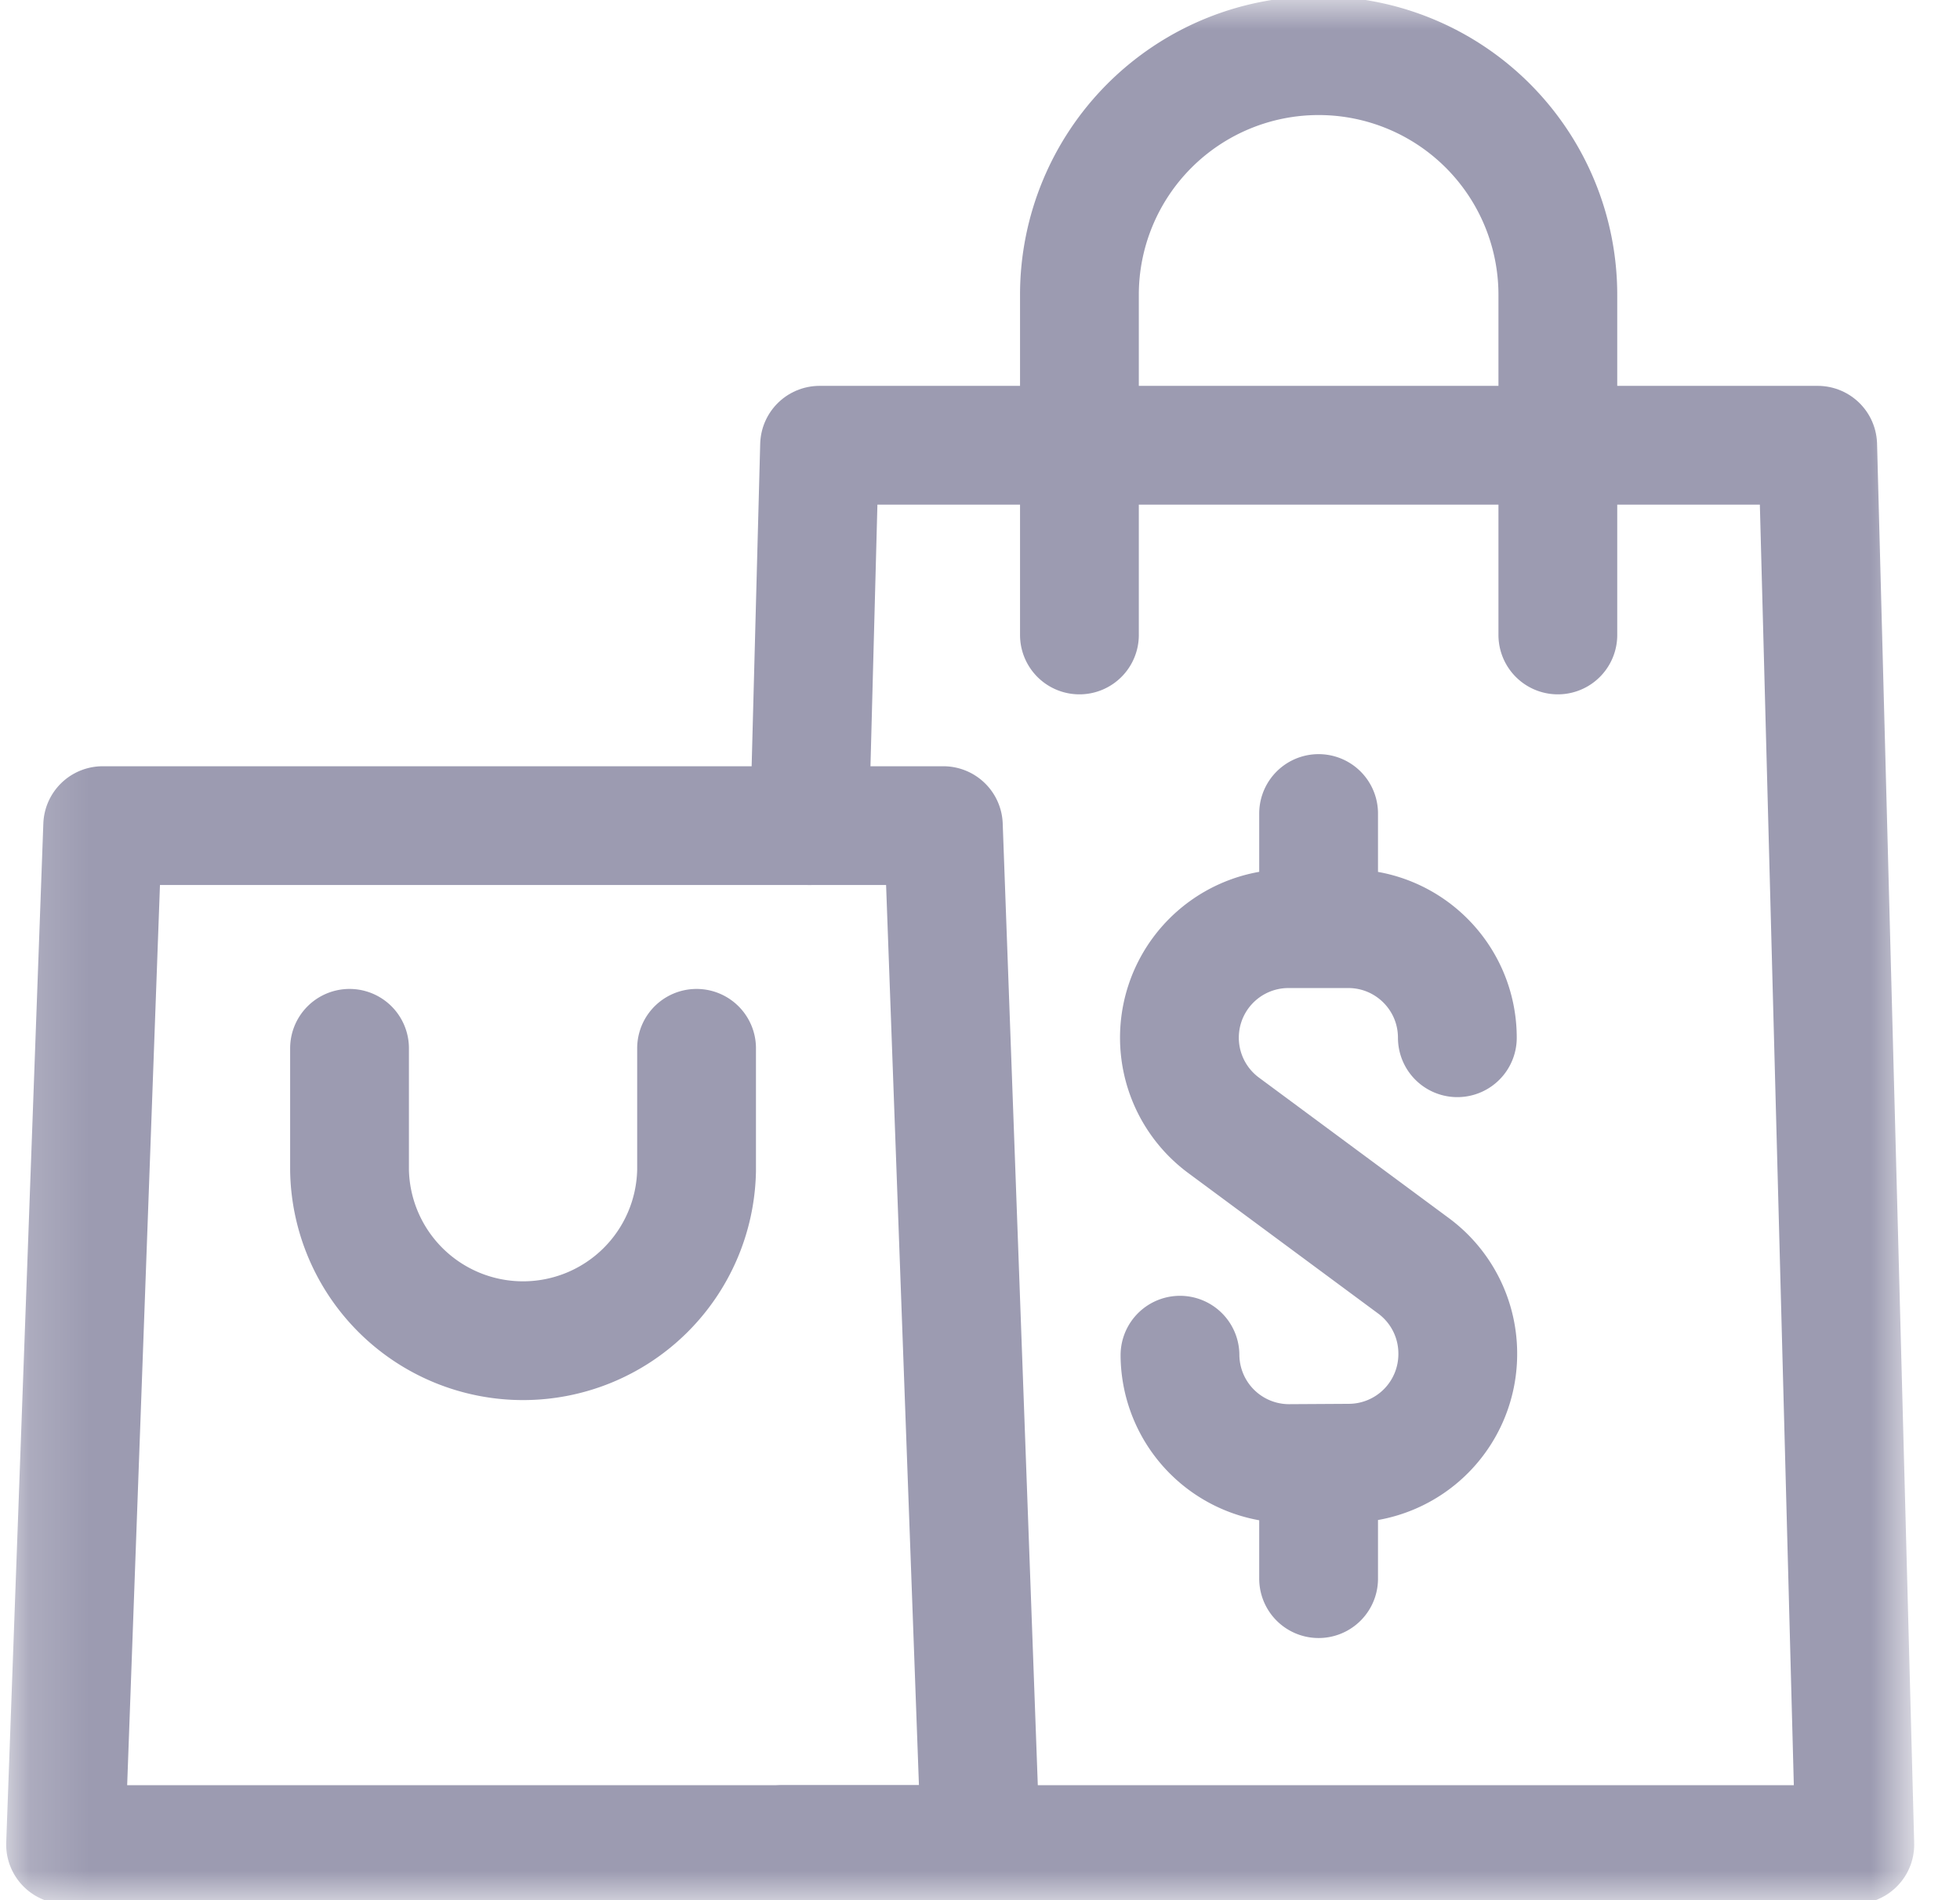
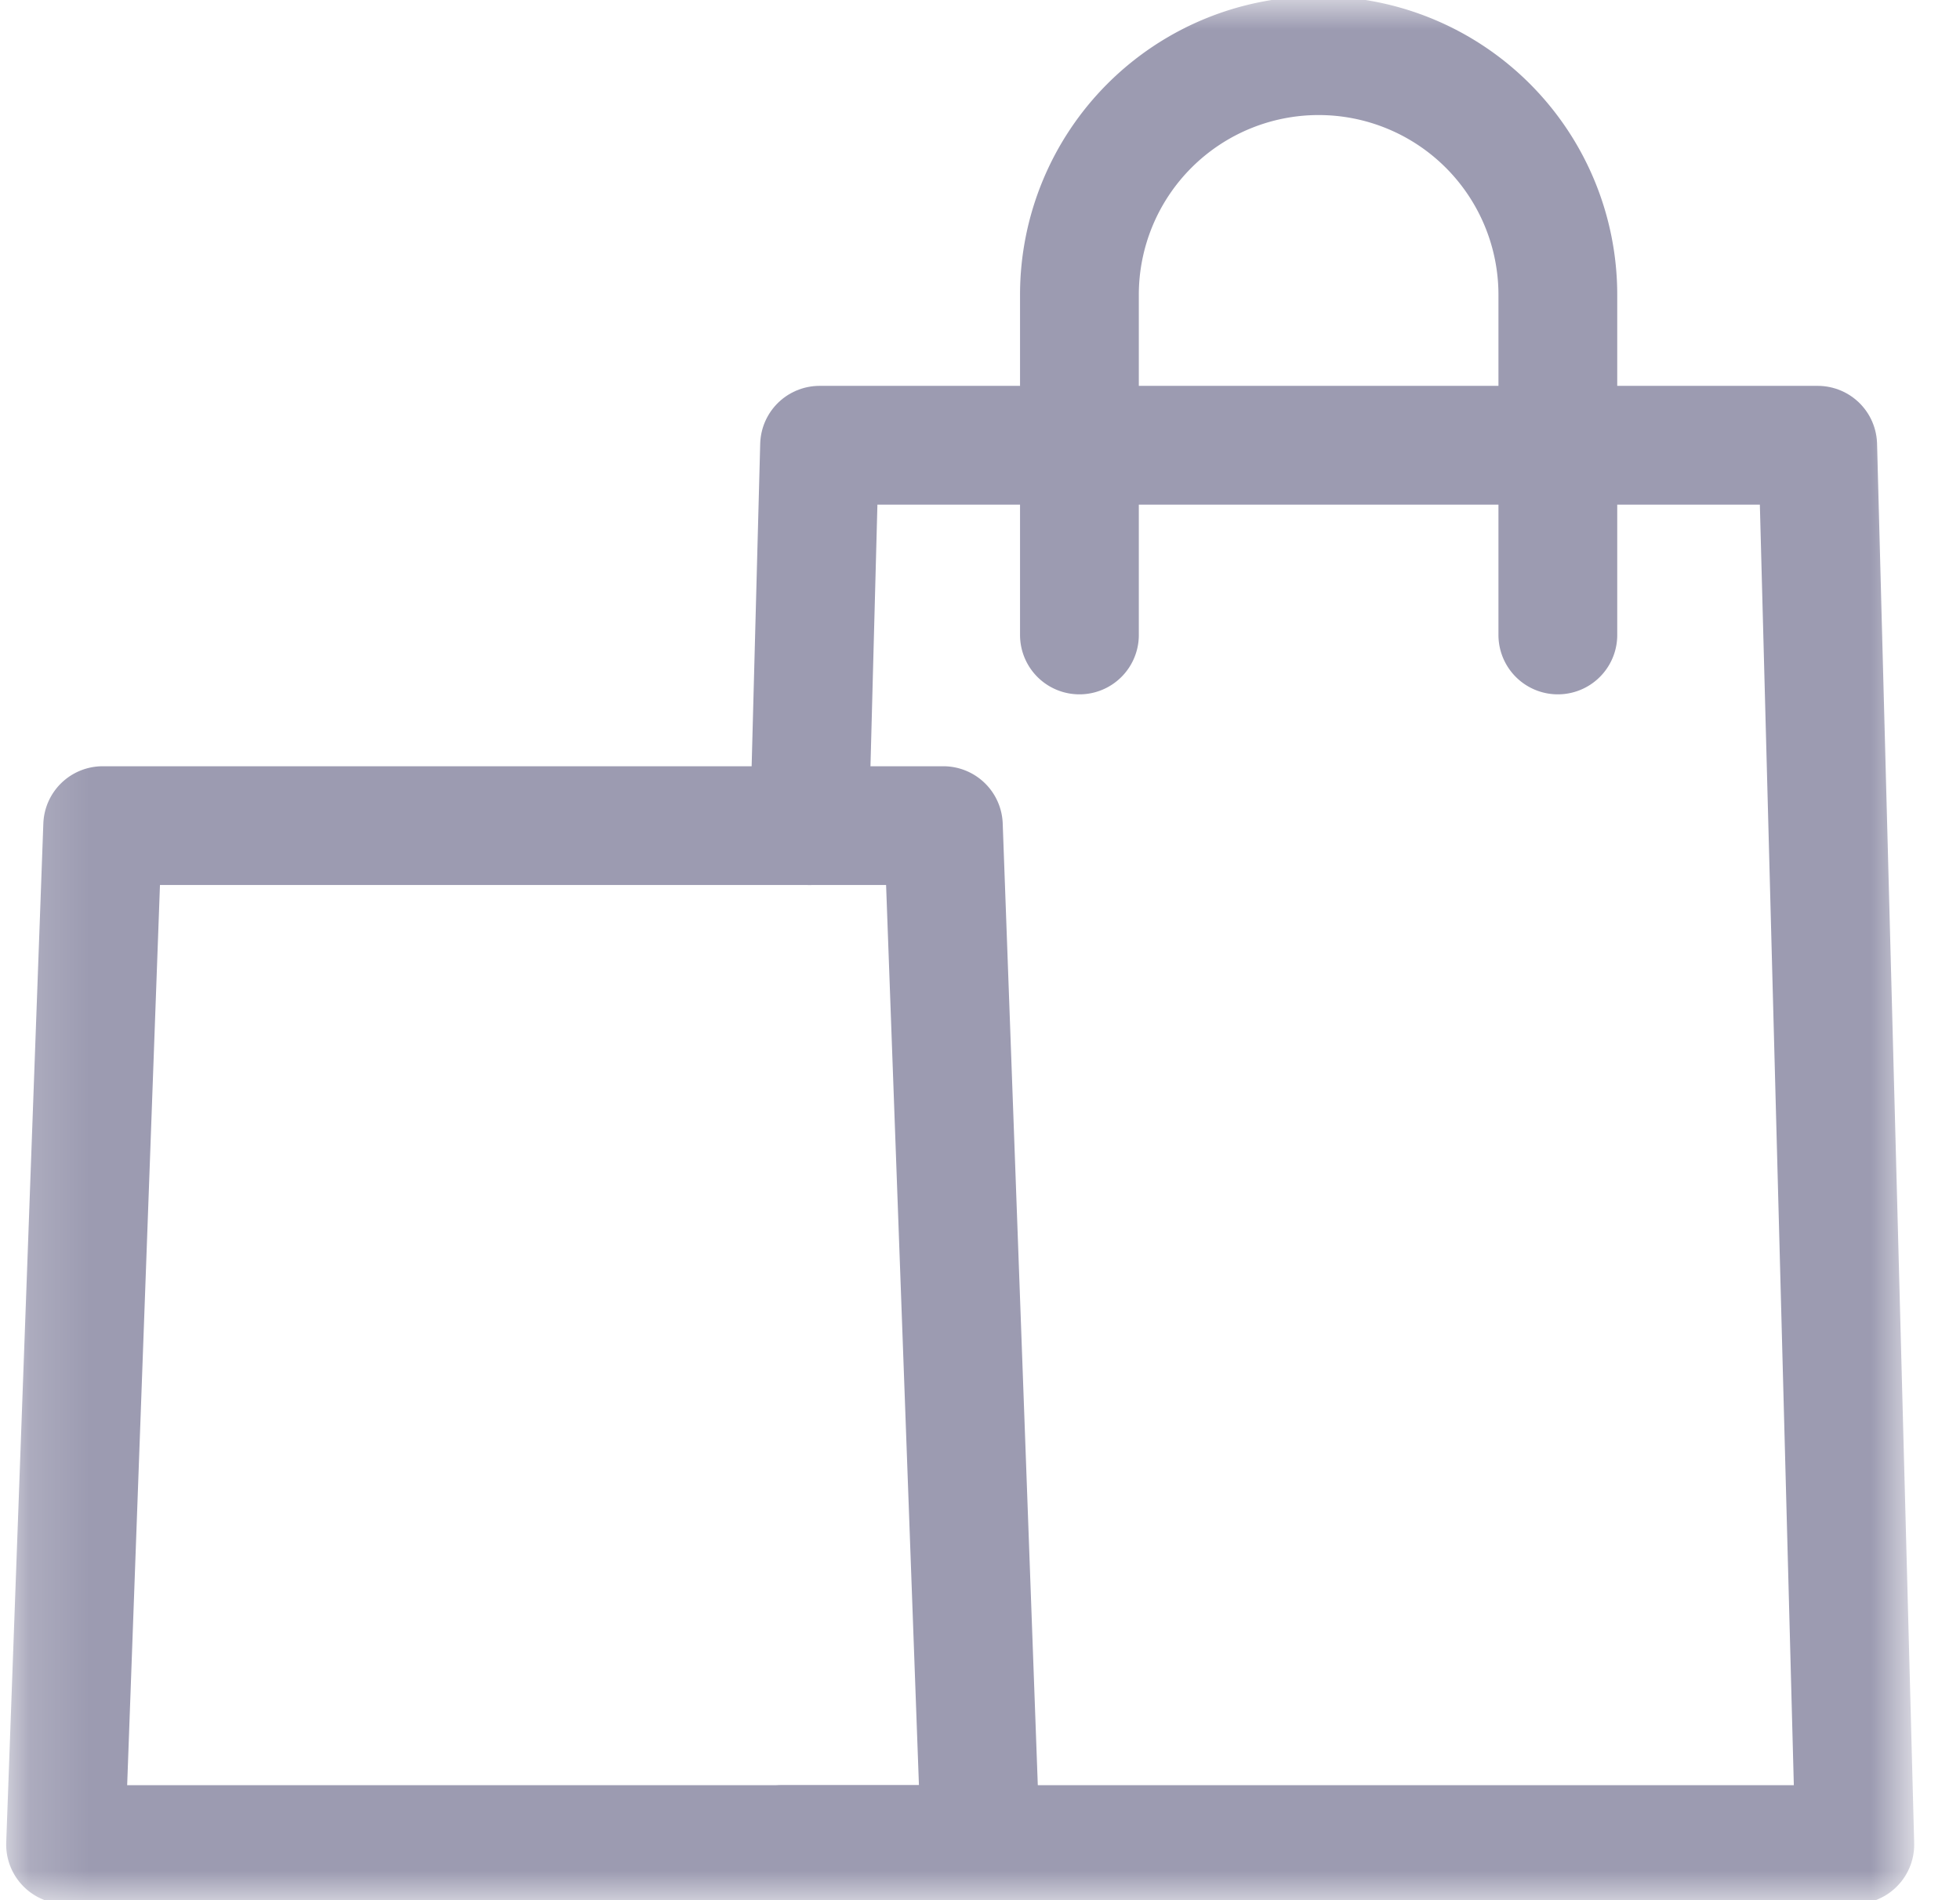
<svg xmlns="http://www.w3.org/2000/svg" width="33" height="32" fill="none">
  <mask id="a" style="mask-type:luminance" maskUnits="userSpaceOnUse" x="0" y="0" width="33" height="32">
    <path d="M.167 0h32v32h-32V0z" fill="#fff" />
  </mask>
  <g mask="url(#a)" stroke="#9C9BB1" stroke-width="2" stroke-miterlimit="10" stroke-linecap="round" stroke-linejoin="round">
    <path d="M13.174 31.063h18.055l-.625-23.565H13.799l-.17 6.406" />
    <path d="M16.509 31.063H1.104l.625-17.159h14.154l.626 17.159zm1.665-20.37V4.965a4.027 4.027 0 018.055 0v5.728" />
-     <path d="M11.728 17.654v2.056a2.922 2.922 0 01-5.843 0v-2.056m13.982 5.168a1.837 1.837 0 001.848 1.825l1.003-.006a1.837 1.837 0 001.826-1.85v-.01a1.836 1.836 0 00-.745-1.464l-3.196-2.365a1.836 1.836 0 011.093-3.313H22.7c1.015 0 1.837.822 1.837 1.837m-2.336-1.837V13.7m0 12.885v-1.938" />
  </g>
</svg>